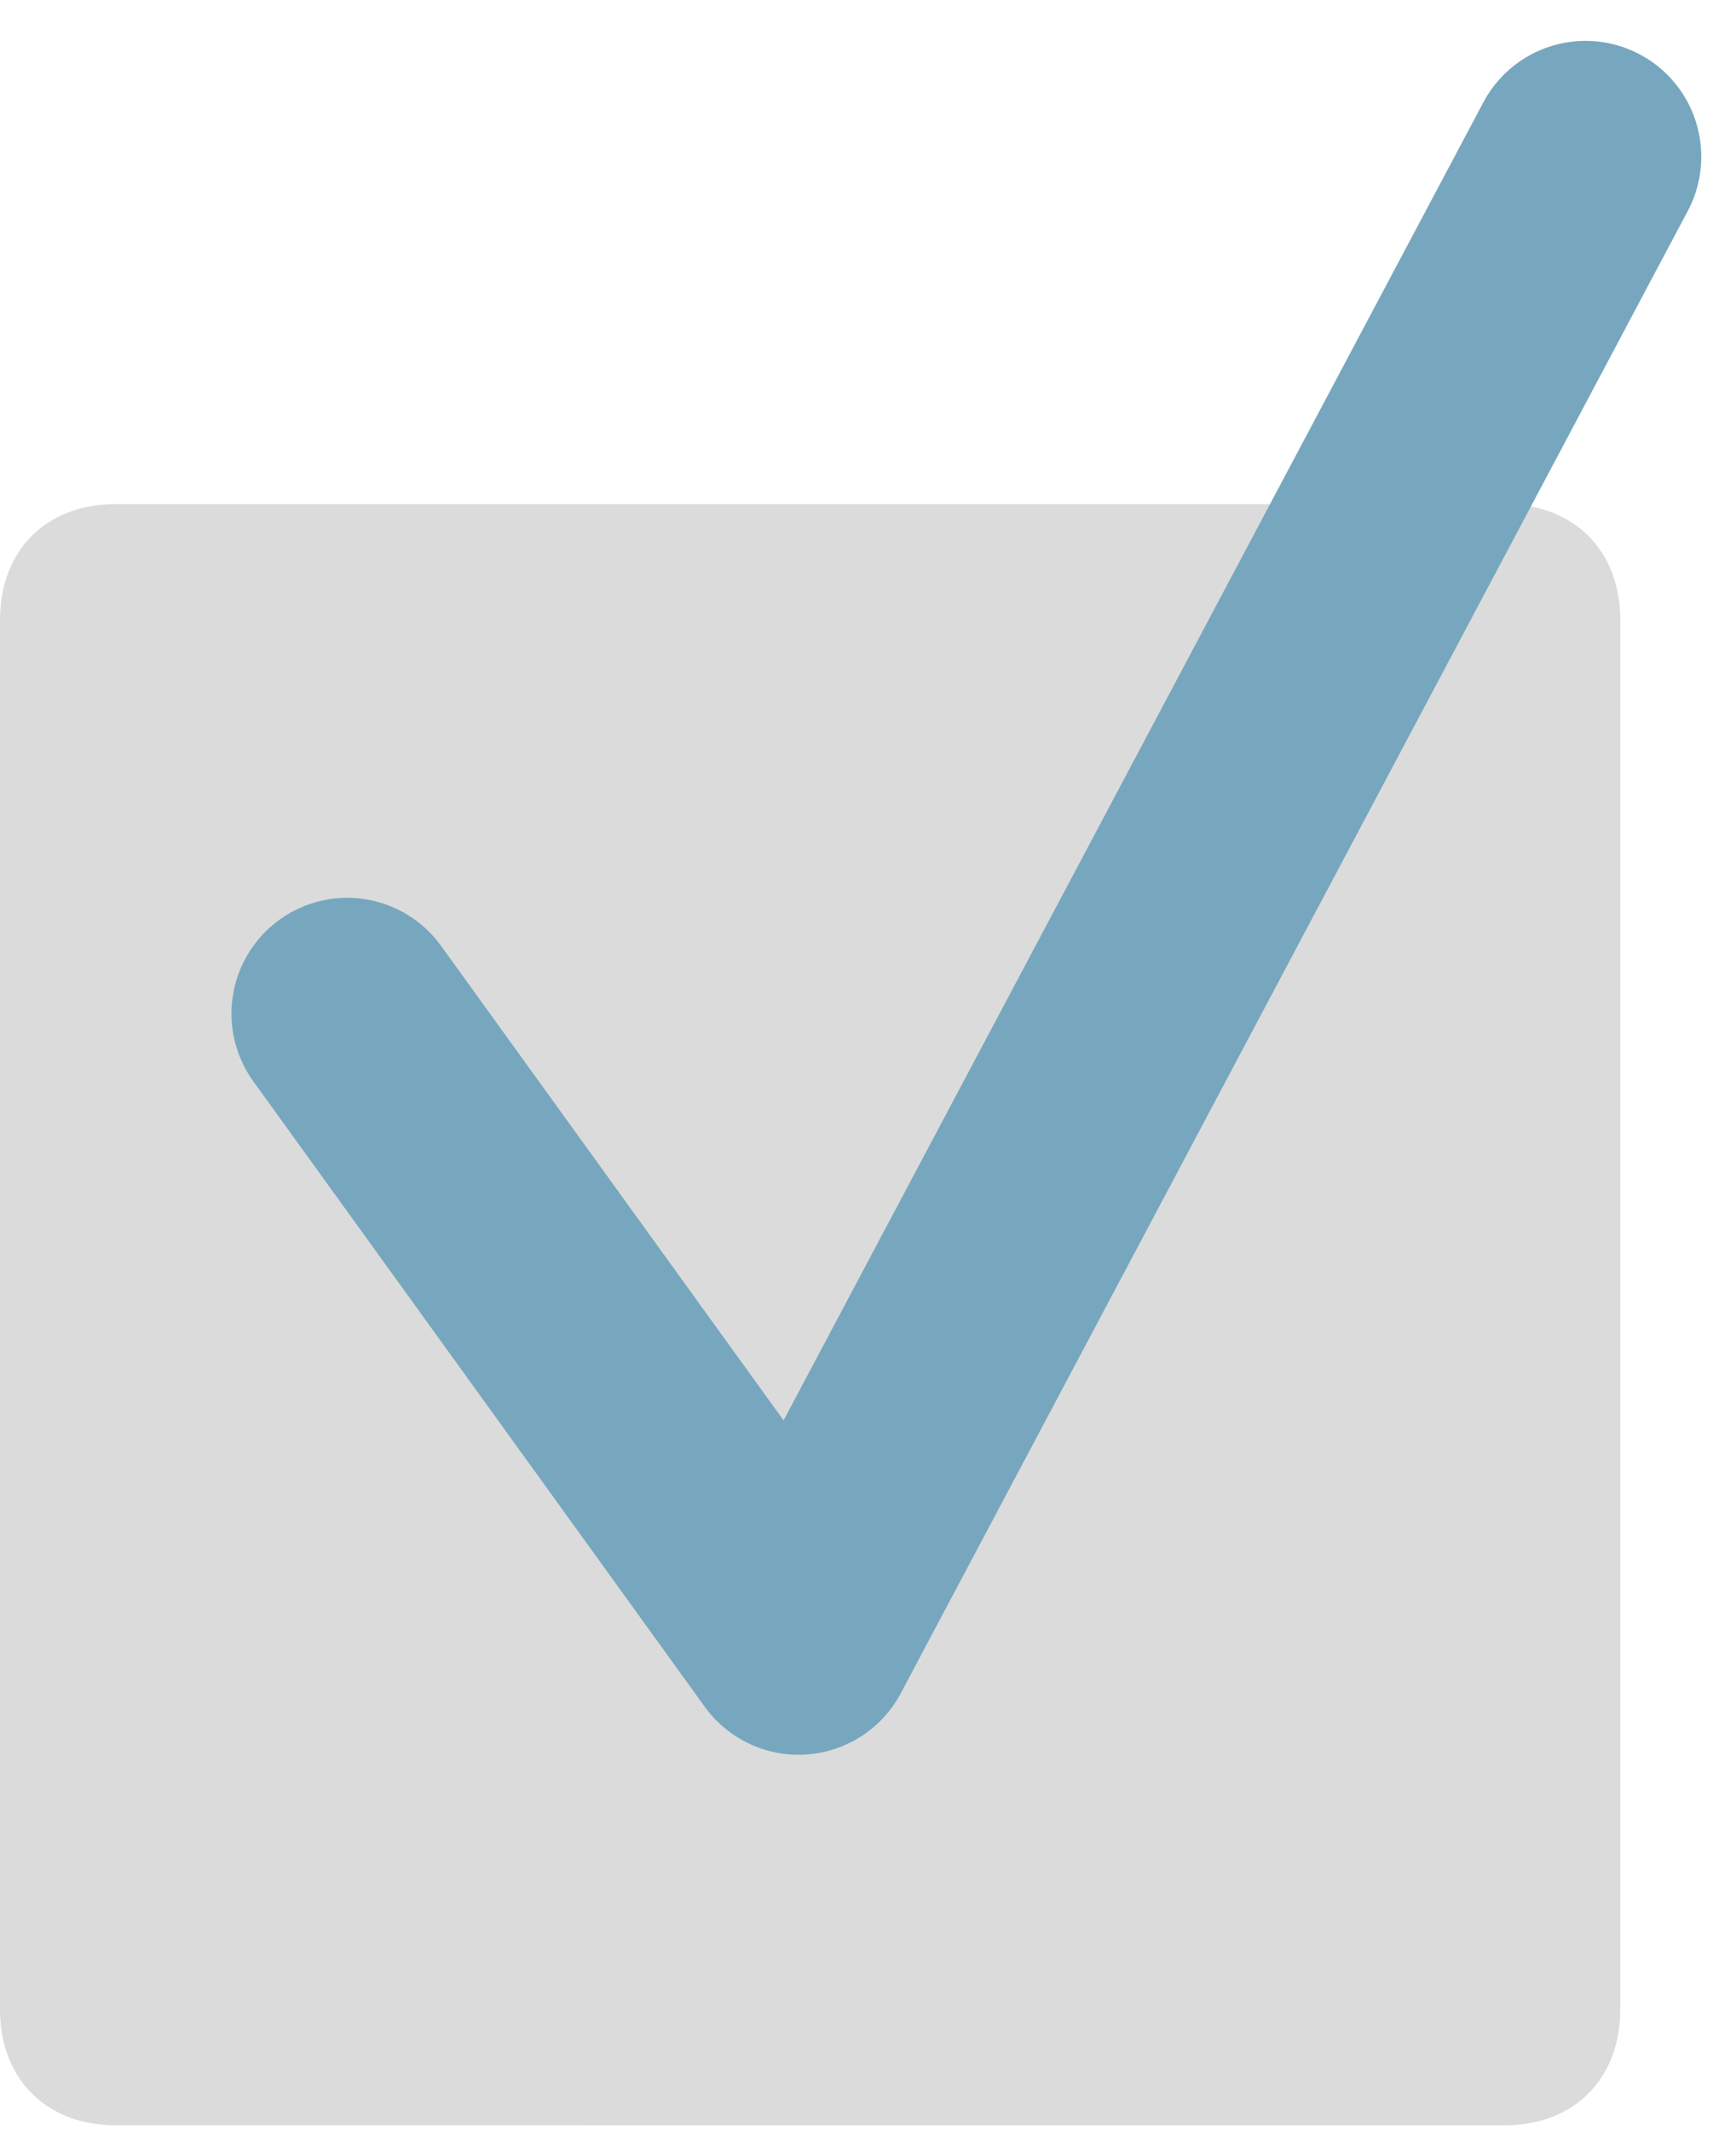
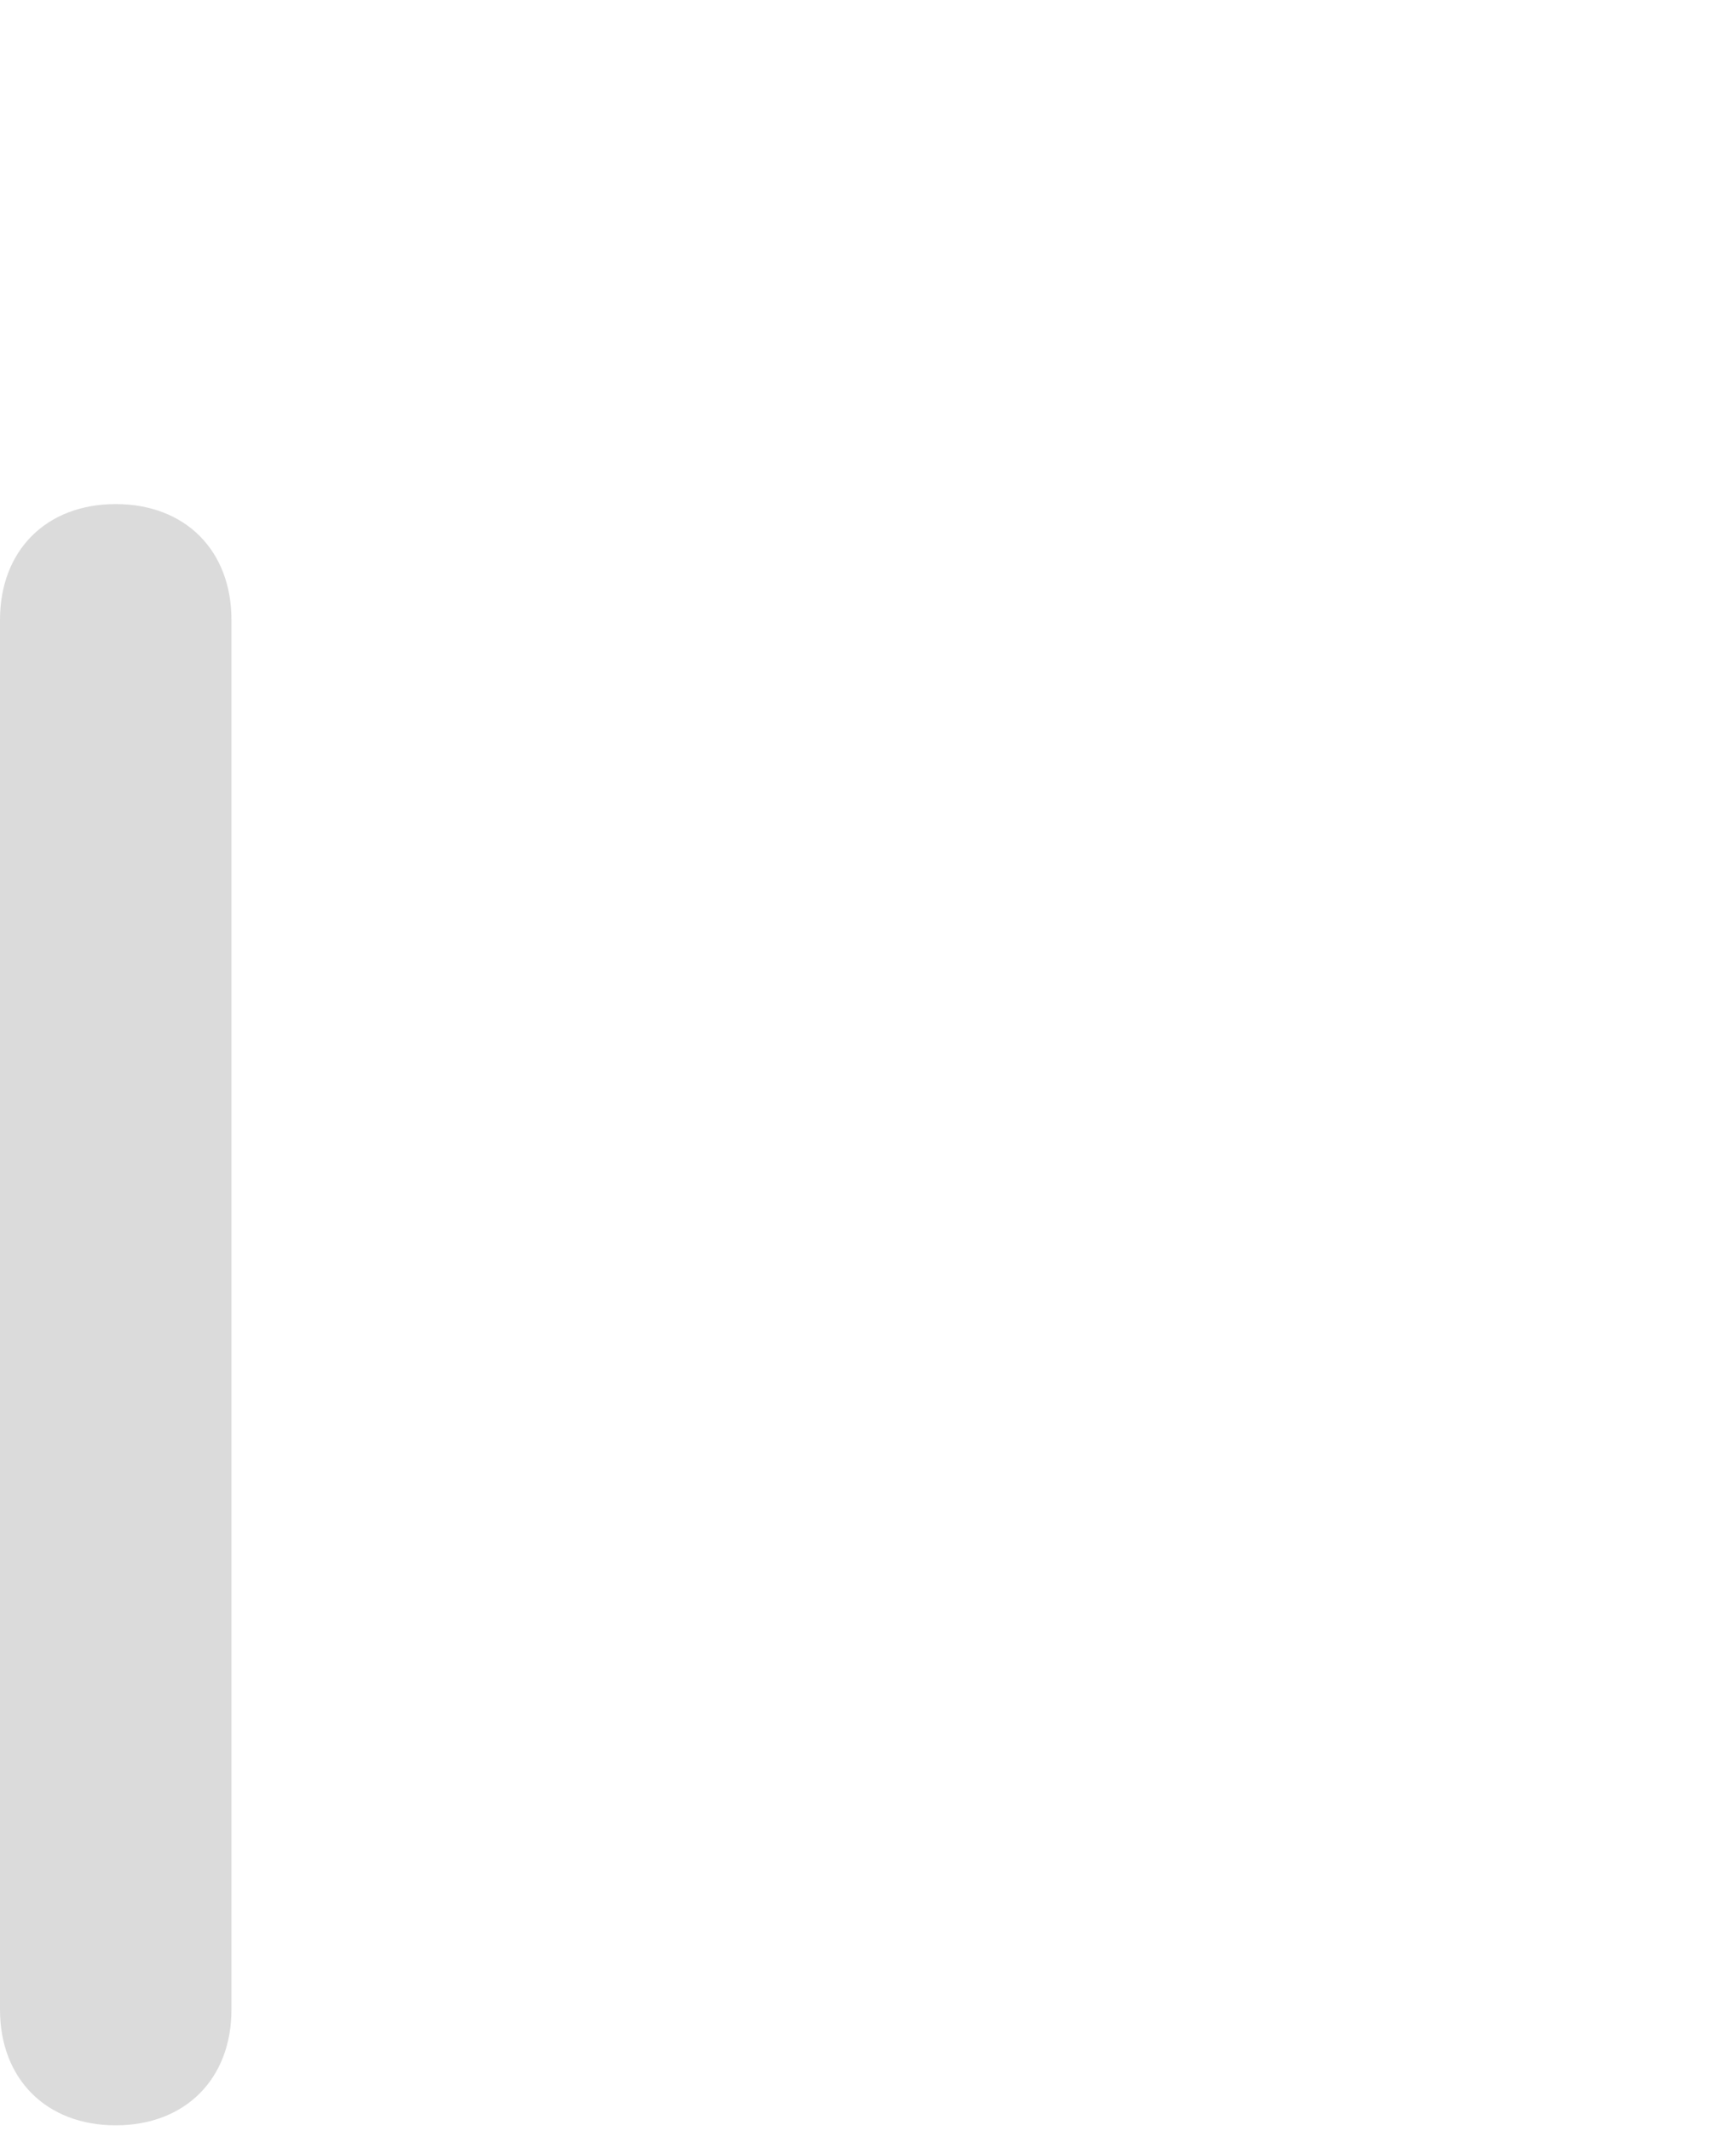
<svg xmlns="http://www.w3.org/2000/svg" id="Layer_1" x="0px" y="0px" viewBox="0 0 15 18.4" style="enable-background:new 0 0 15 18.4;" xml:space="preserve">
  <style type="text/css"> .st0{fill:#DBDBDB;} .st1{fill:none;stroke:#77A7BE;stroke-width:2;stroke-linecap:round;stroke-linejoin:round;} </style>
  <g transform="translate(0 1.353)">
-     <path class="st0" d="M1,3h12c0.6,0,1,0.4,1,1v12c0,0.6-0.4,1-1,1H1c-0.6,0-1-0.4-1-1V4C0,3.4,0.4,3,1,3z" />
-     <path class="st1" d="M3,7.4l3.9,5.4L13.7,0" />
+     <path class="st0" d="M1,3c0.6,0,1,0.4,1,1v12c0,0.6-0.4,1-1,1H1c-0.6,0-1-0.4-1-1V4C0,3.4,0.4,3,1,3z" />
  </g>
</svg>